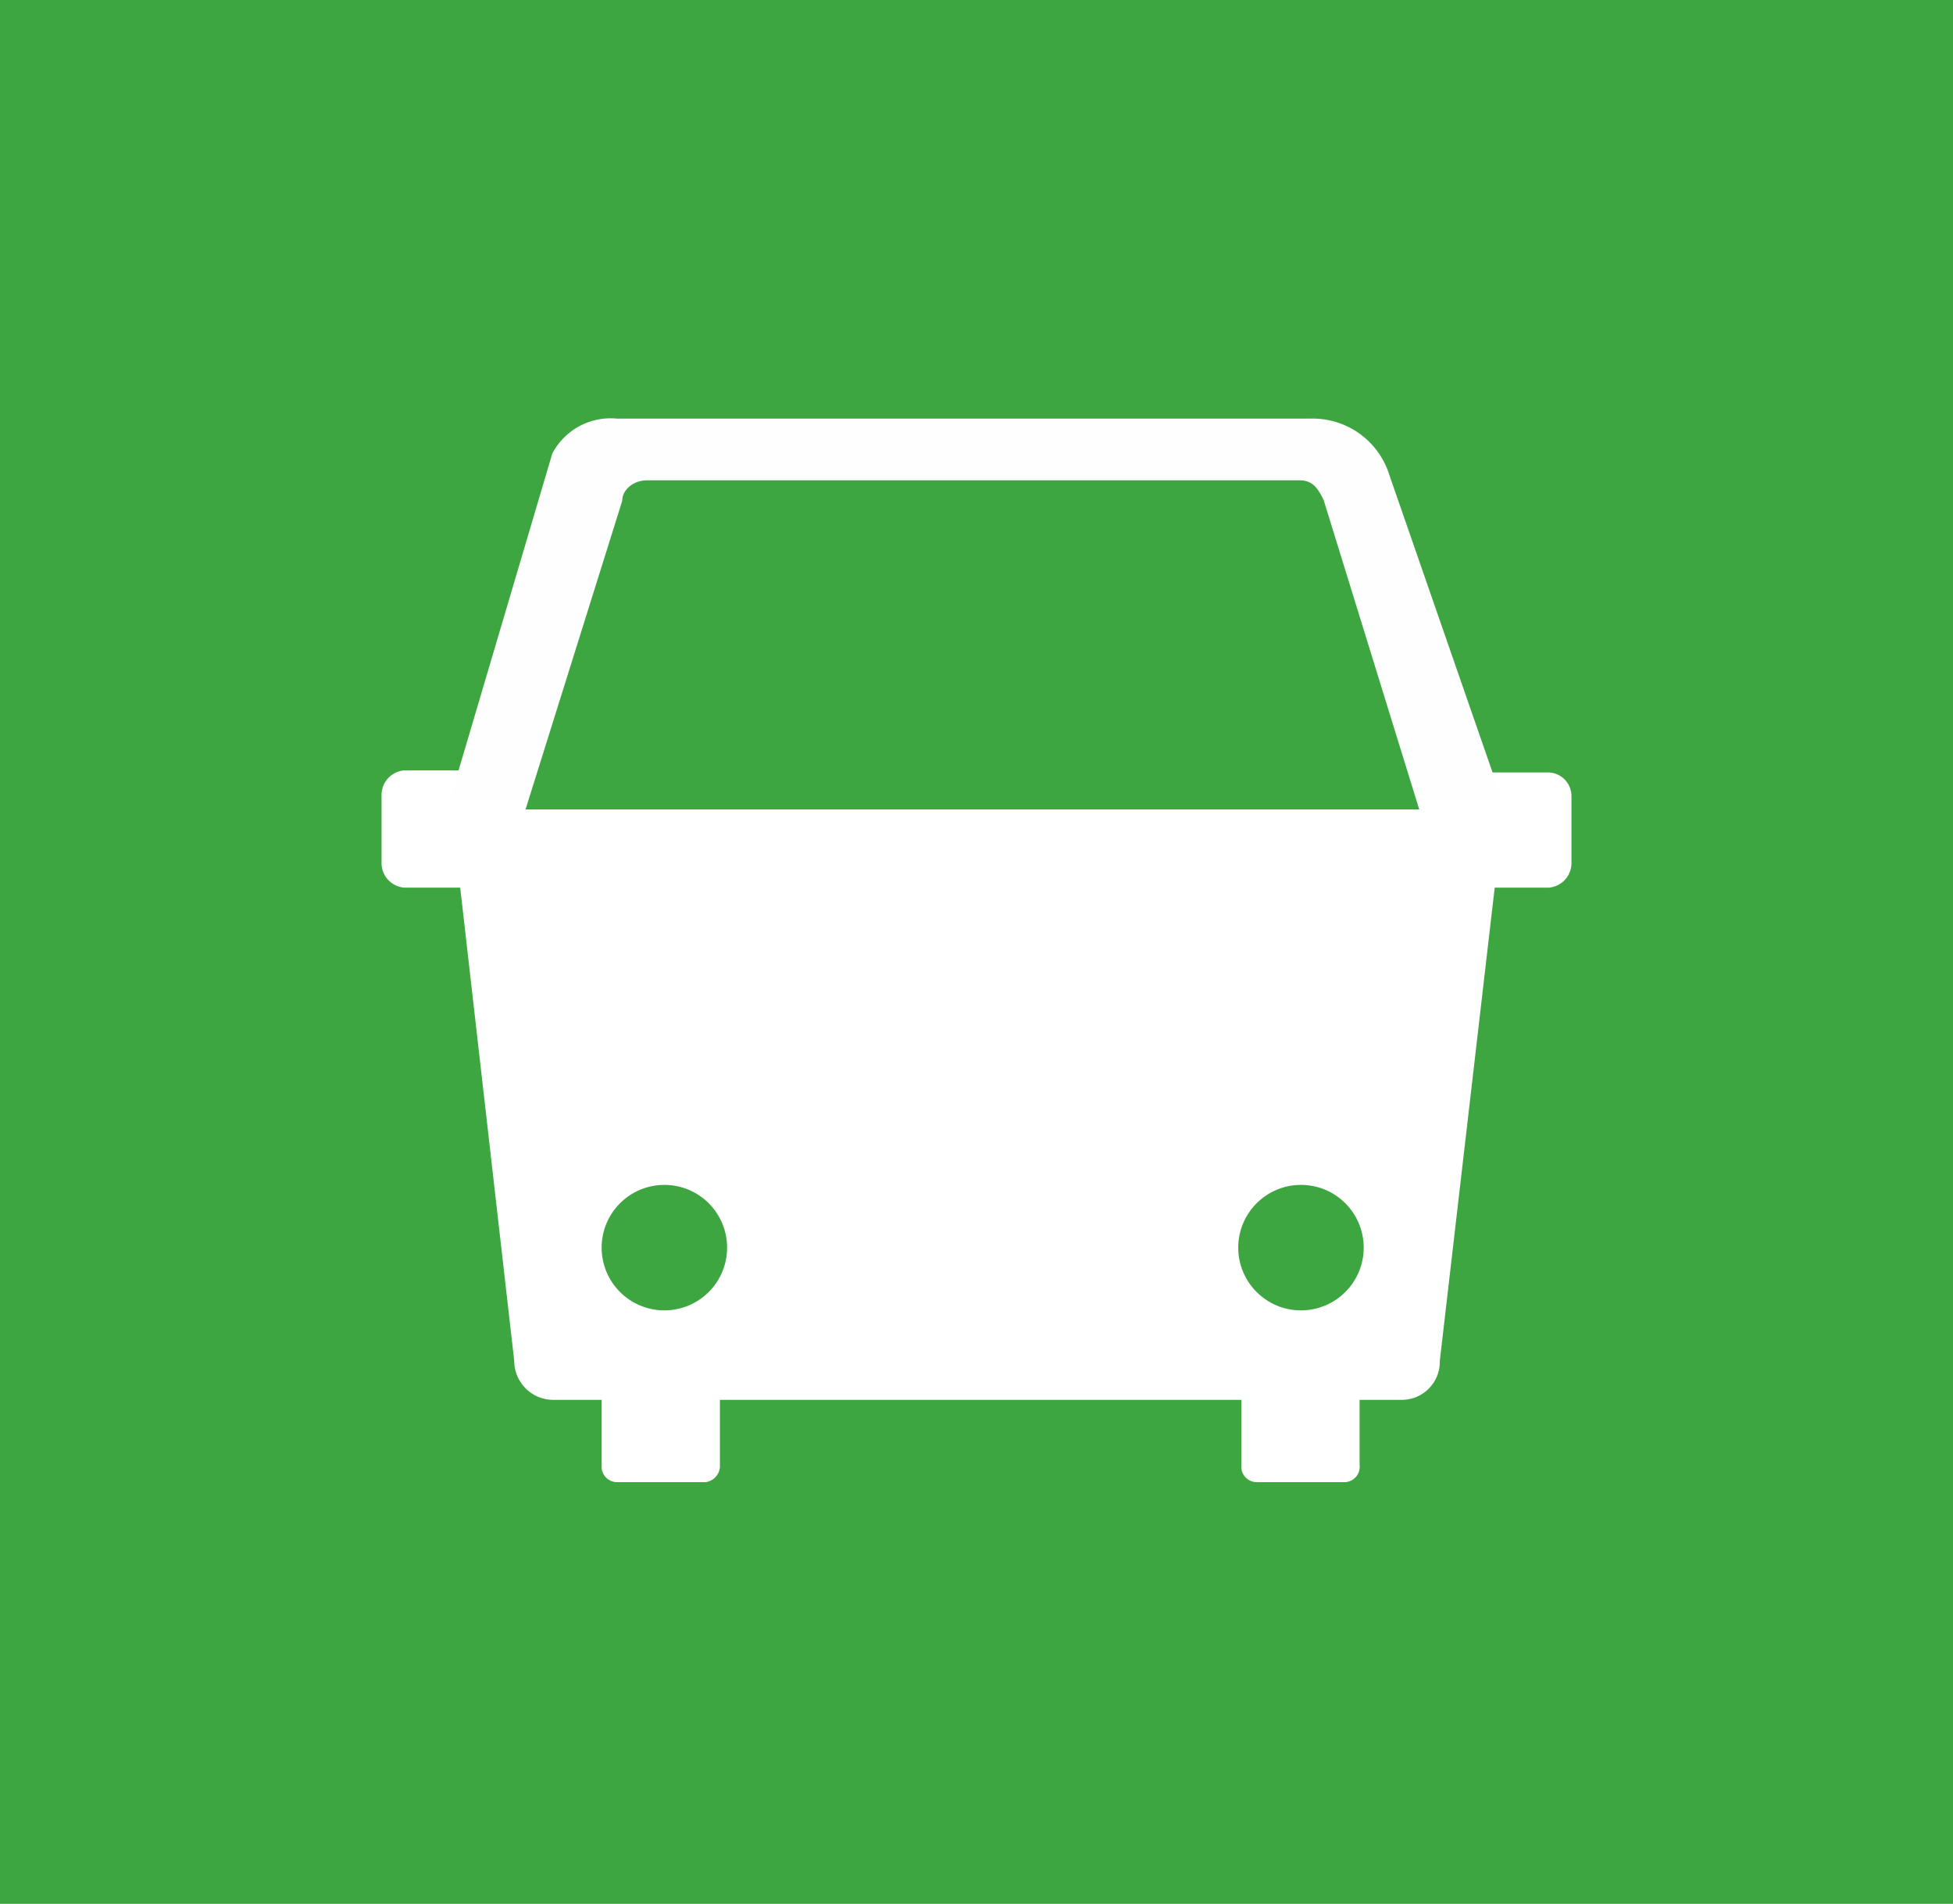
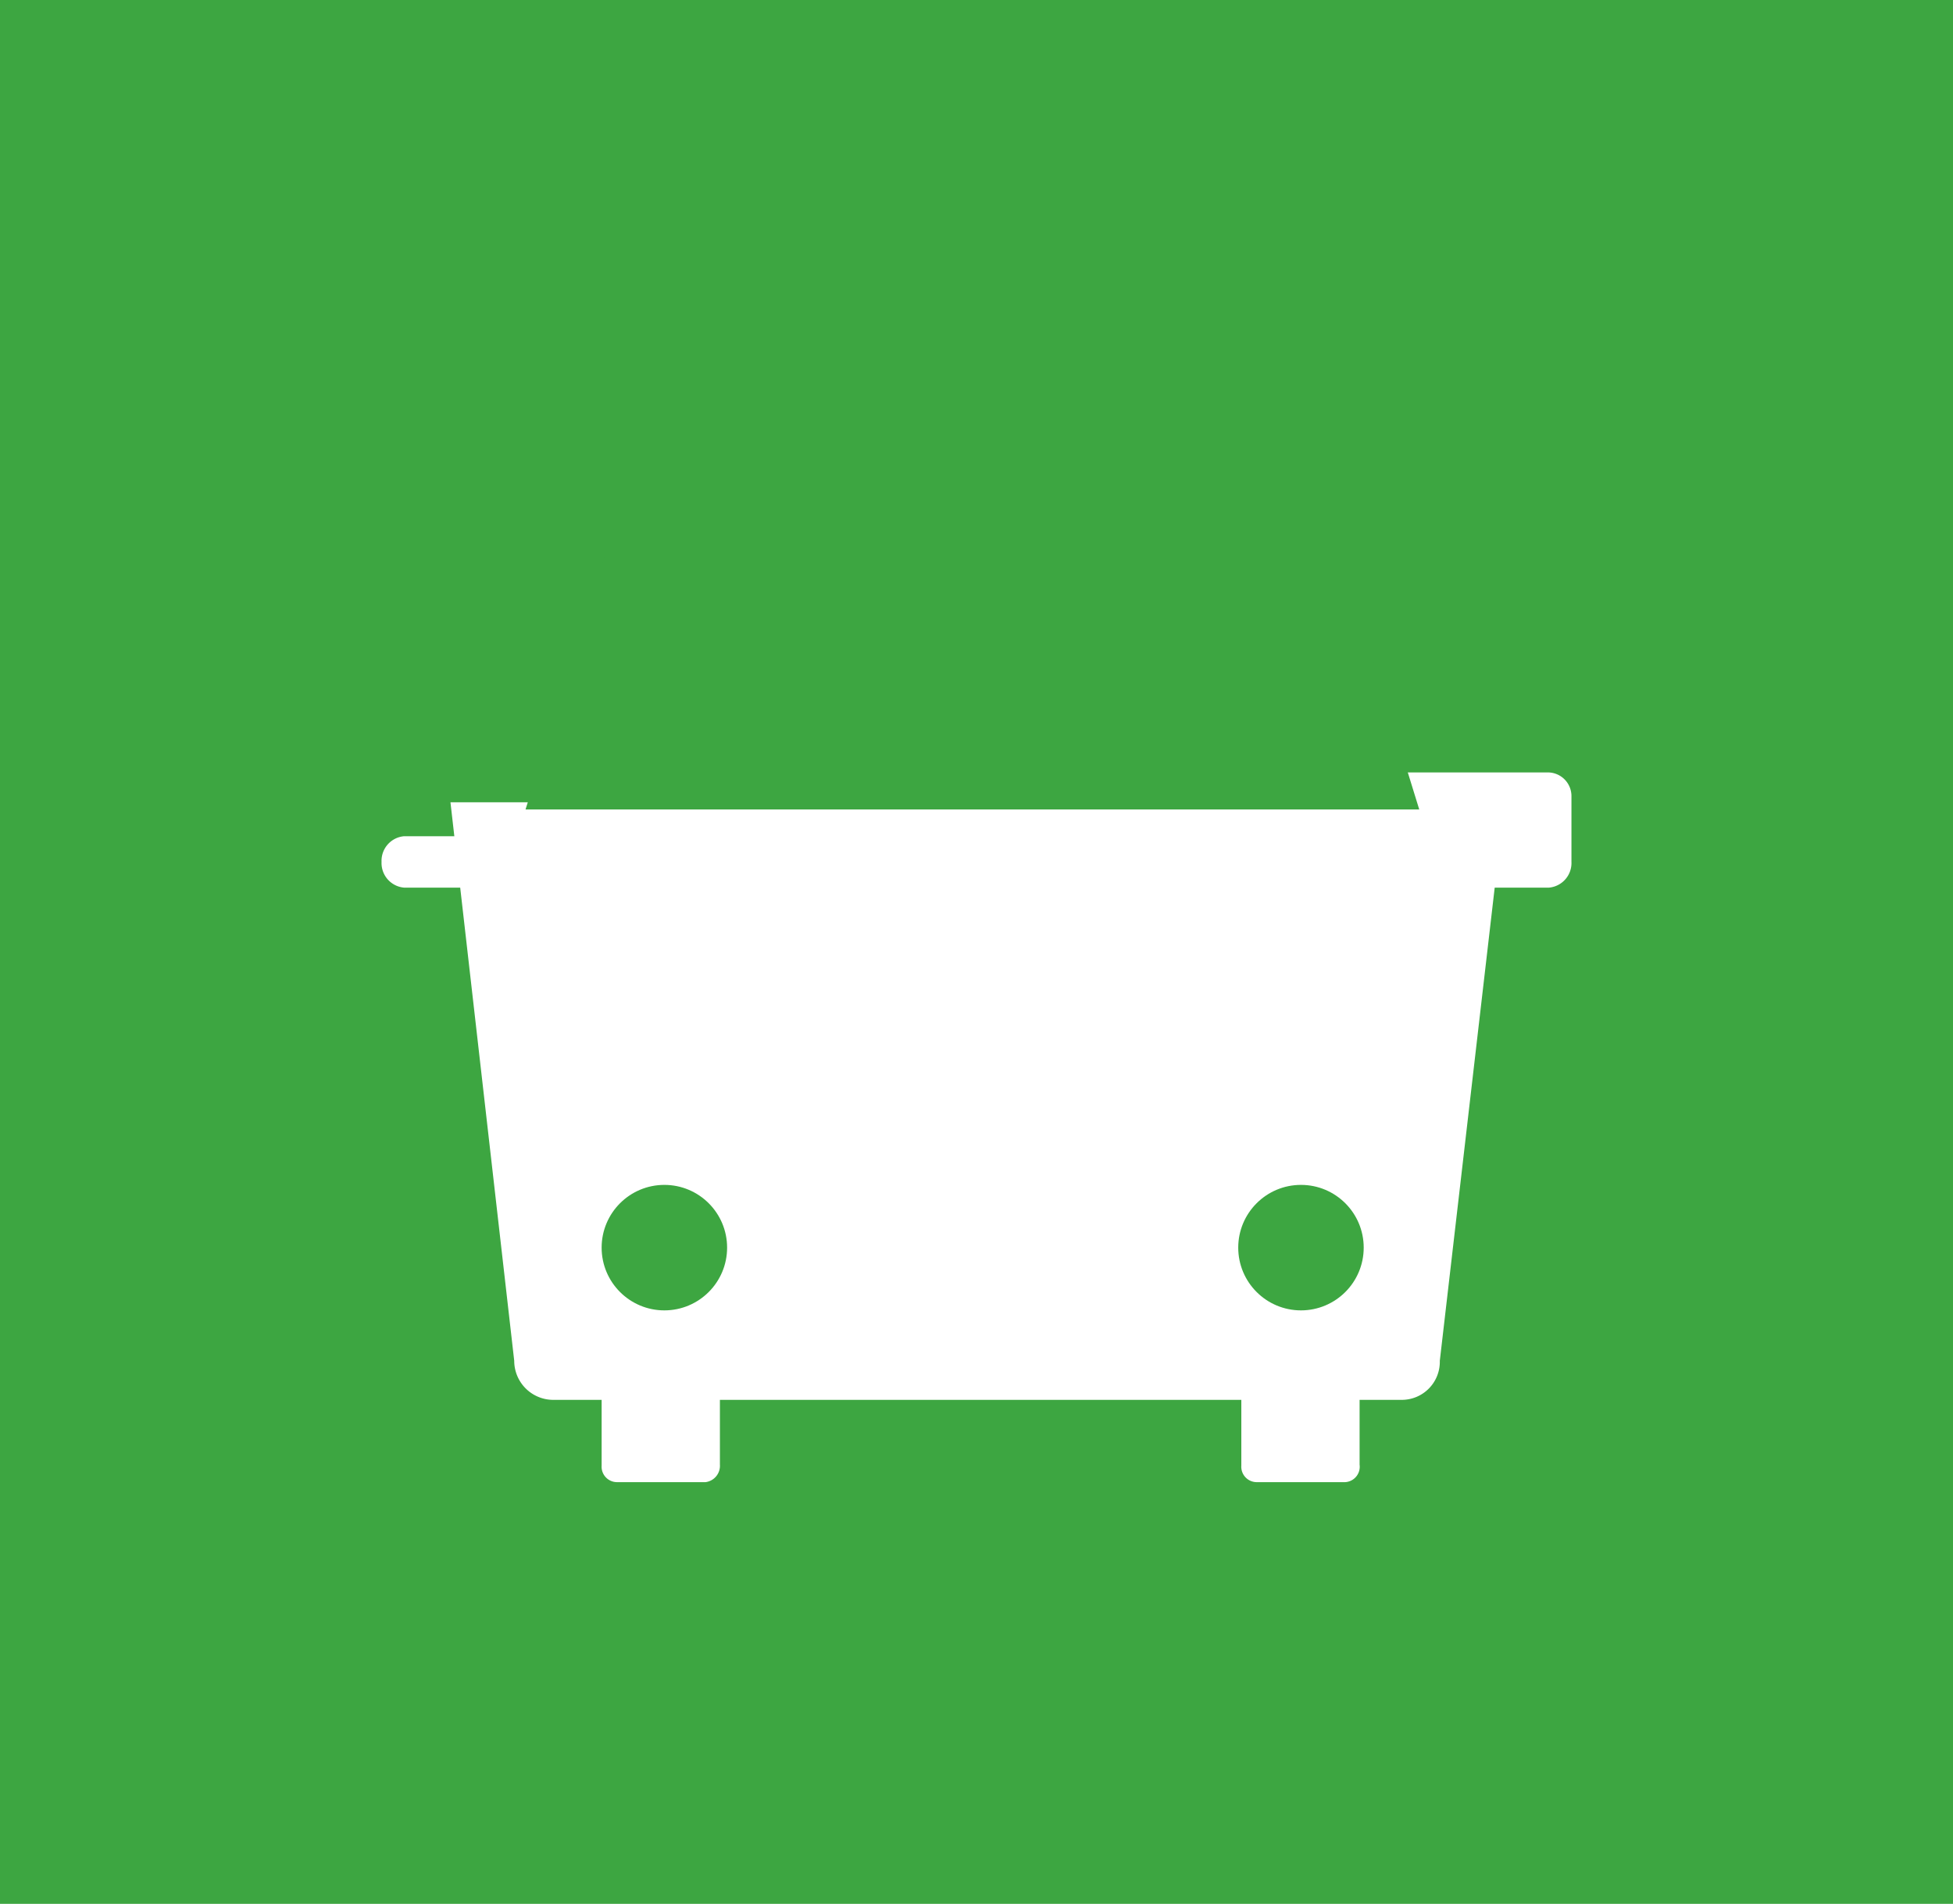
<svg xmlns="http://www.w3.org/2000/svg" viewBox="0 0 18.99 18.51">
  <defs>
    <style>.cls-1{fill:#3da641;}.cls-2{fill:#fff;}.cls-3{fill:#fdfefd;}</style>
  </defs>
  <title>アセット 34</title>
  <g id="レイヤー_2" data-name="レイヤー 2">
    <g id="_2" data-name="2">
      <rect class="cls-1" width="18.99" height="18.51" />
-       <path class="cls-2" d="M5.38,7.51V8.63H3.93a.24.24,0,0,1-.22-.25V7.74a.24.24,0,0,1,.22-.25H5.38Z" />
+       <path class="cls-2" d="M5.38,7.51V8.63H3.93a.24.24,0,0,1-.22-.25a.24.24,0,0,1,.22-.25H5.38Z" />
      <path class="cls-2" d="M15.28,7.74v.64a.24.24,0,0,1-.22.25H13.61V7.51h1.45A.23.23,0,0,1,15.28,7.74Z" />
-       <path class="cls-3" d="M14.61,7.79H4.37l1-3.38A.64.64,0,0,1,6,4.07h6.74a.78.78,0,0,1,.77.55Z" />
      <path class="cls-2" d="M5.88,13,7,13H7v1.24a.16.16,0,0,1-.14.17H6a.15.15,0,0,1-.15-.16l0-1.24Z" />
      <path class="cls-2" d="M4.38,7.8H14.63L14,13.23a.37.37,0,0,1-.37.38H5.38A.38.38,0,0,1,5,13.23Z" />
      <path class="cls-2" d="M12.07,13l1.15,0h0v1.24a.15.15,0,0,1-.14.17h-.86a.15.15,0,0,1-.15-.16l0-1.24Z" />
      <circle class="cls-1" cx="6.46" cy="12.13" r="0.61" />
      <circle class="cls-1" cx="12.65" cy="12.13" r="0.61" />
      <path class="cls-1" d="M13.8,7.87H5.11l.94-3c0-.11.11-.2.24-.2h6.35c.13,0,.18.09.23.19Z" />
    </g>
  </g>
</svg>